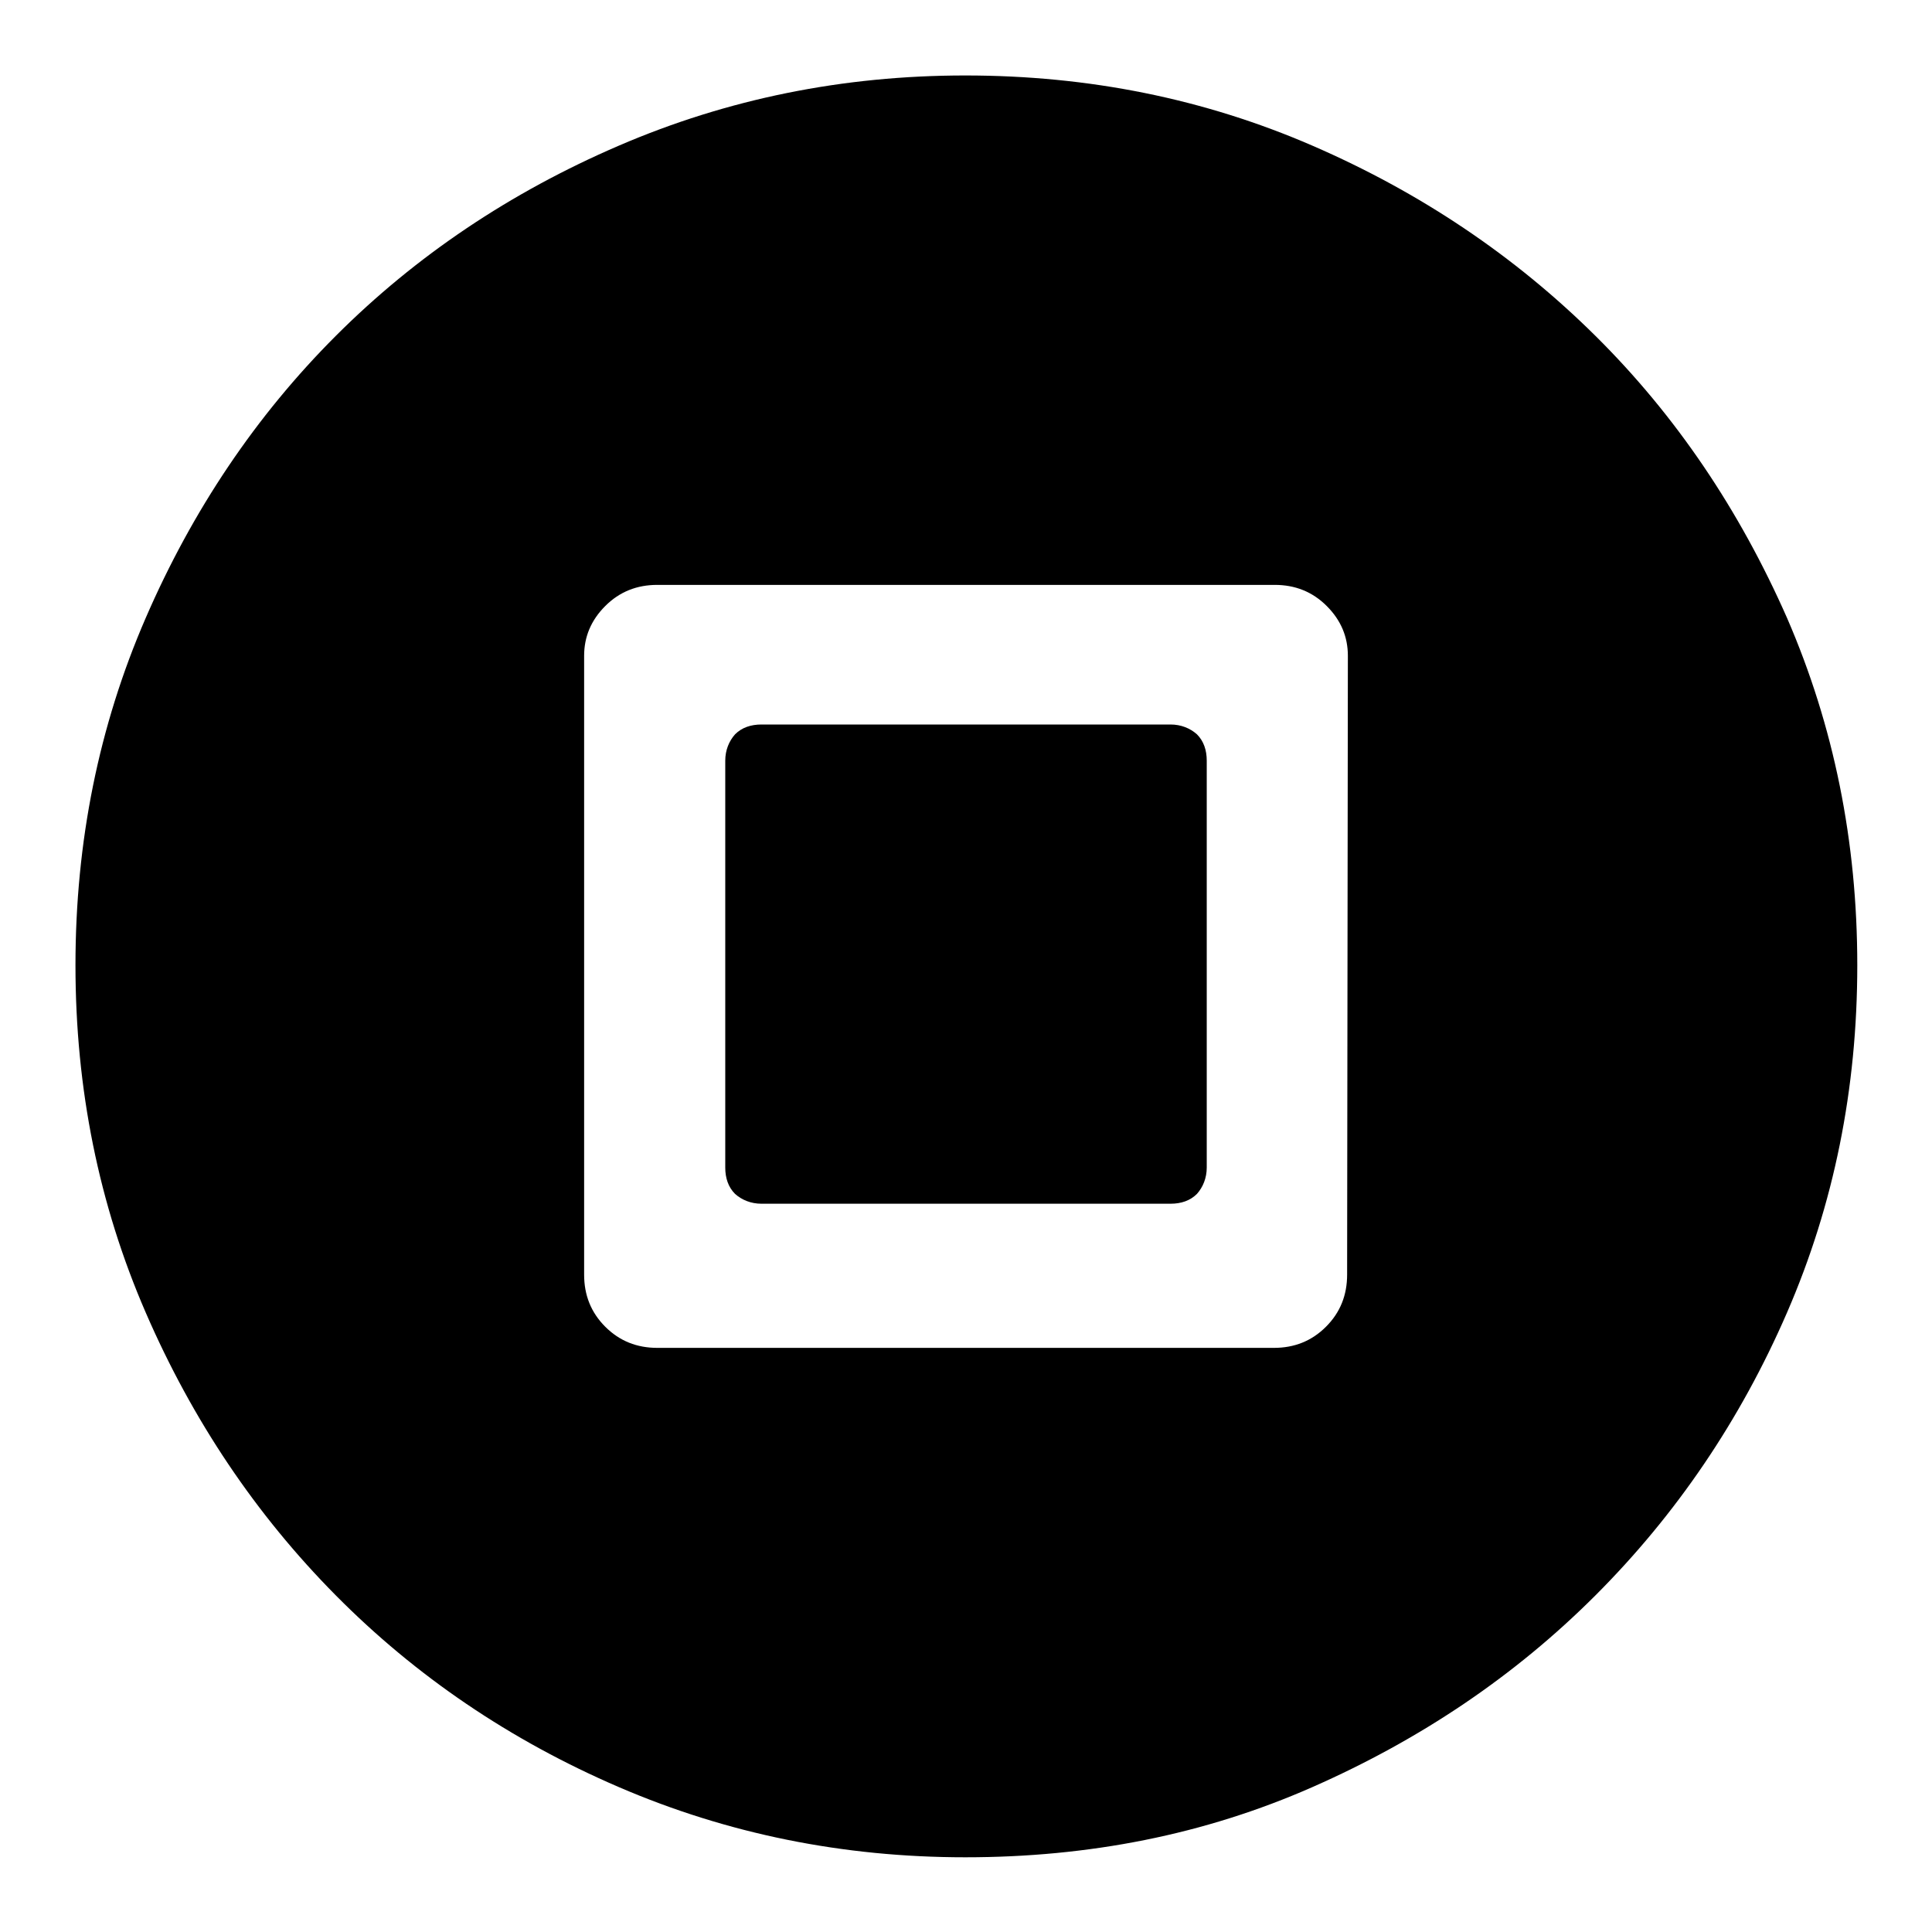
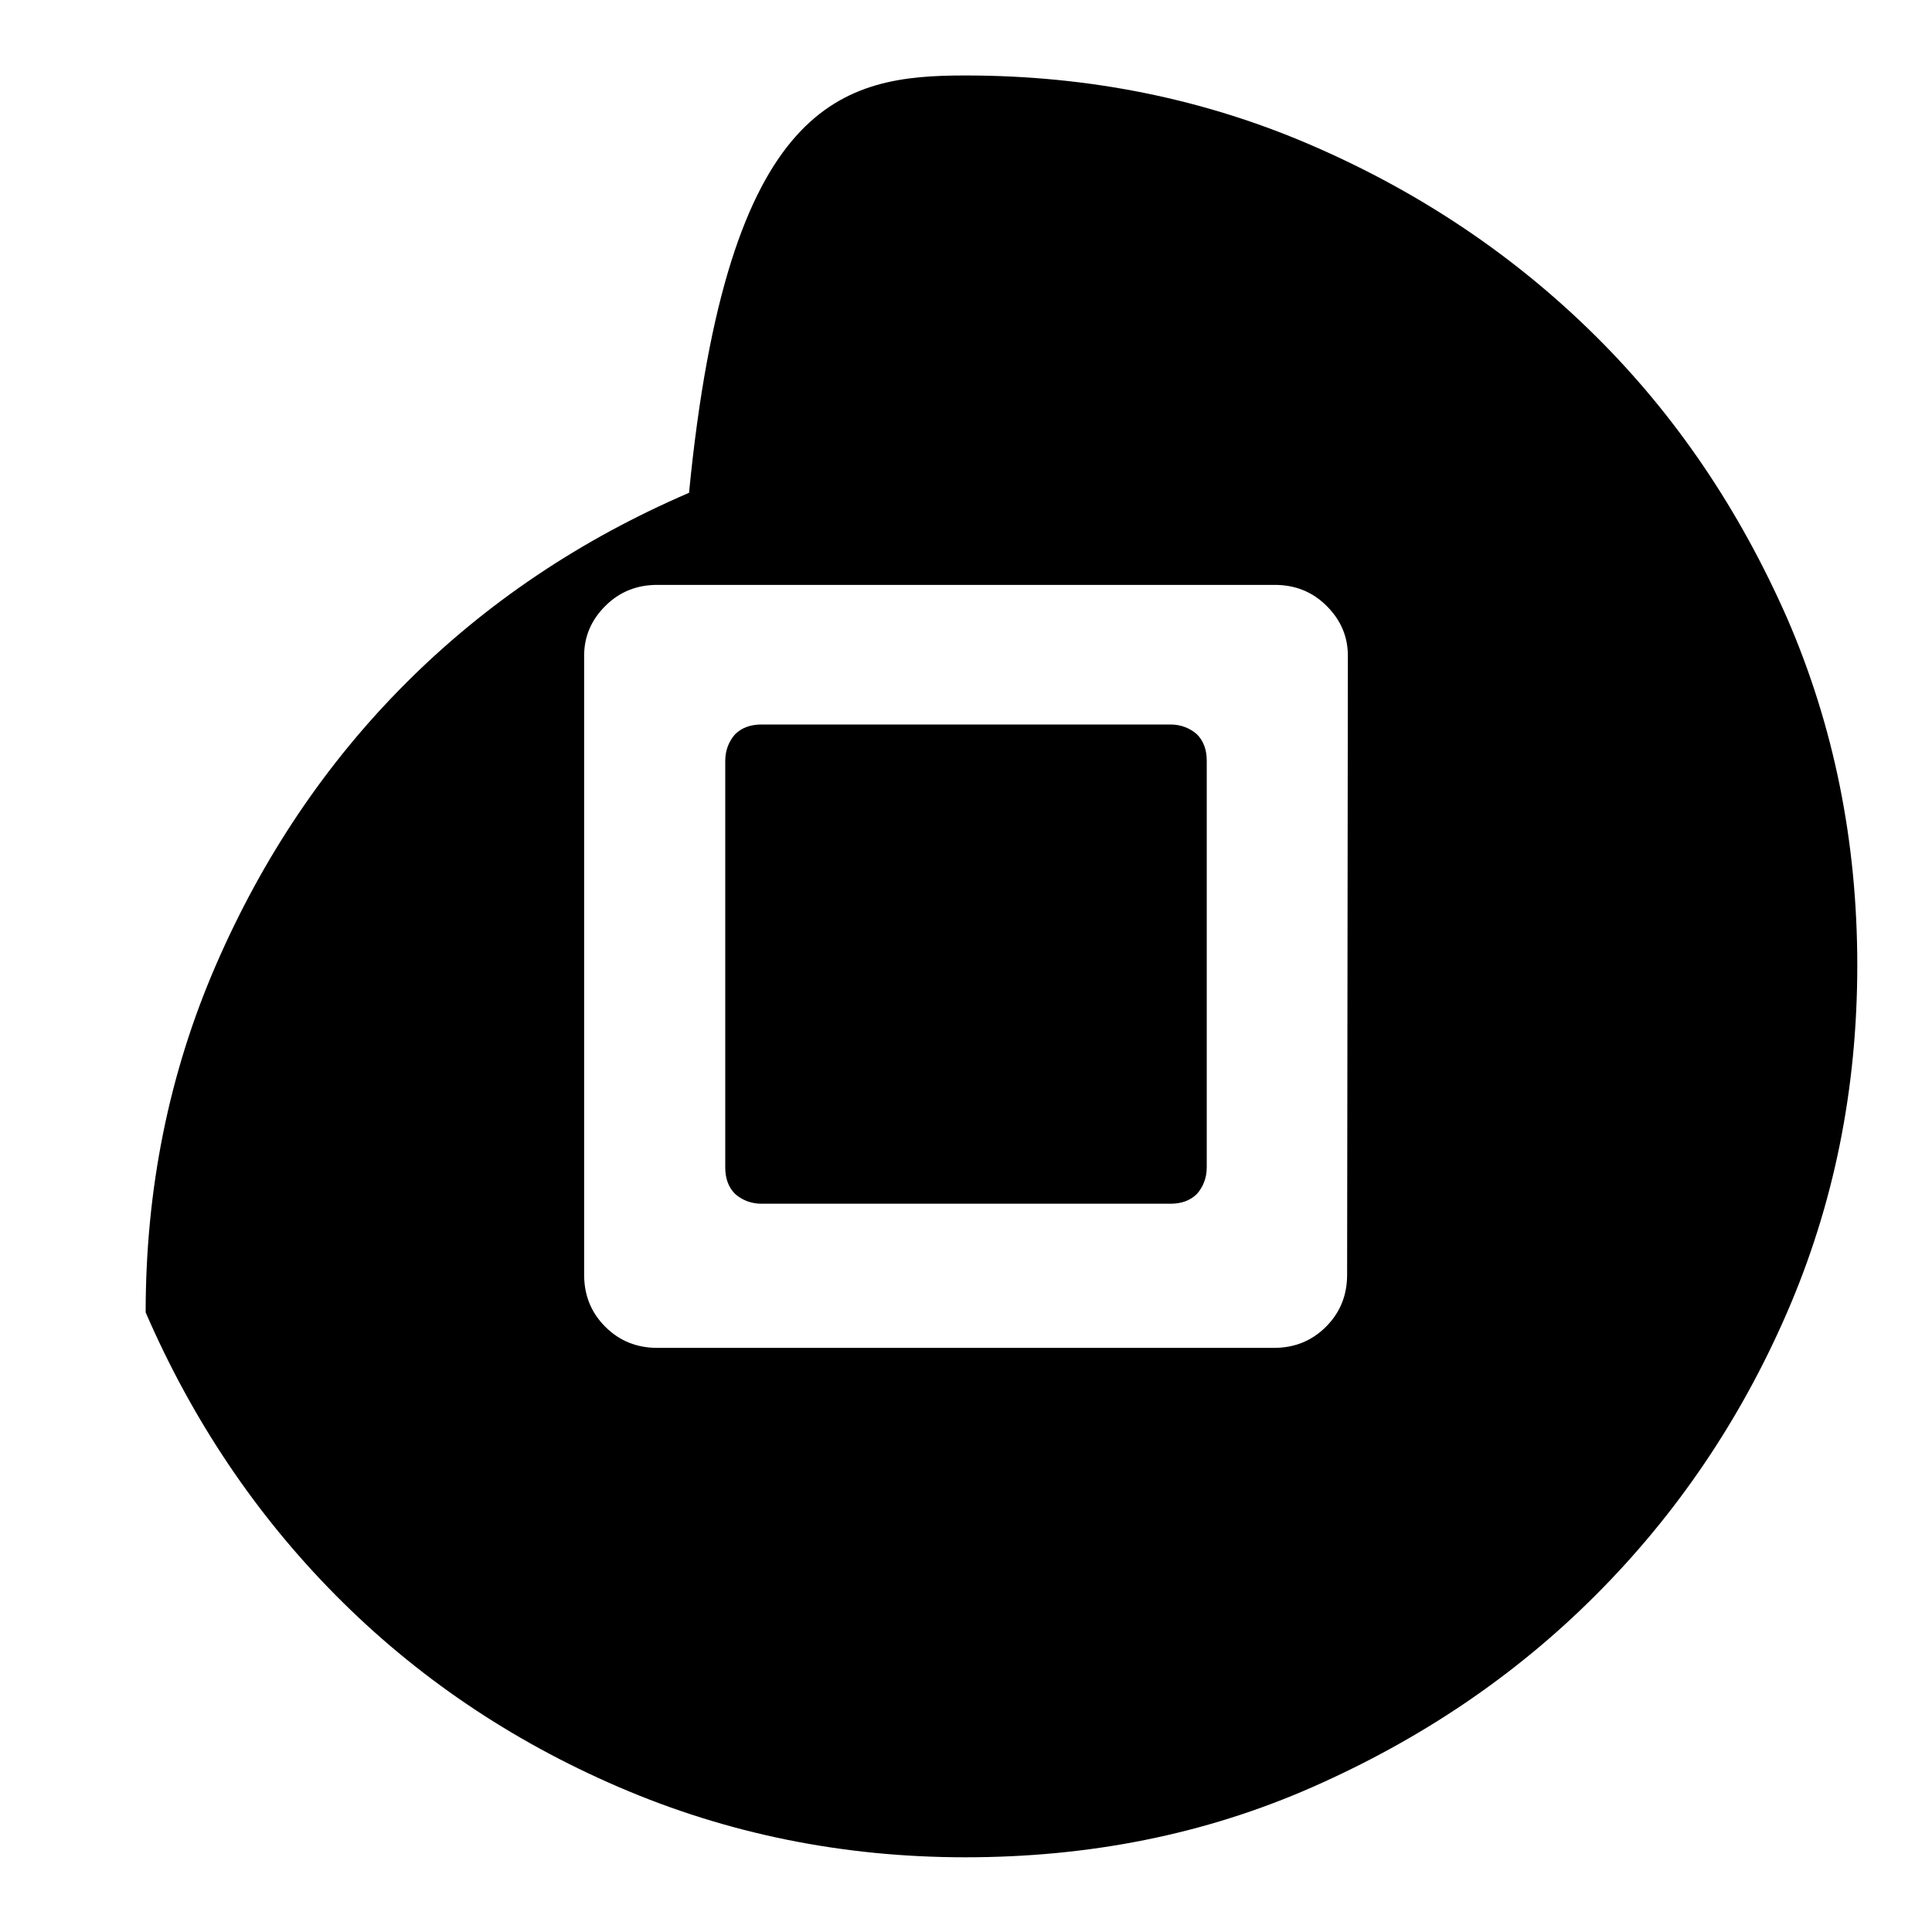
<svg xmlns="http://www.w3.org/2000/svg" version="1.1" x="0px" y="0px" viewBox="0 0 256 256" enable-background="new 0 0 256 256" xml:space="preserve">
  <g>
    <g>
      <g>
        <g>
-           <path fill="#000000" d="M178.6,86.9c0-2.5-0.9-4.7-2.8-6.6c-1.9-1.9-4.2-2.8-6.9-2.8H87.1c-2.7,0-5,0.9-6.9,2.8c-1.9,1.9-2.8,4.1-2.8,6.6v82c0,2.7,0.9,5,2.8,6.9c1.9,1.9,4.2,2.8,6.9,2.8h81.7c2.7,0,5-0.9,6.9-2.8c1.9-1.9,2.8-4.2,2.8-6.9L178.6,86.9L178.6,86.9z M127.9,10c16.4,0,31.7,3.1,46,9.3c14.3,6.2,26.8,14.6,37.5,25.2c10.7,10.6,19.1,23.1,25.4,37.4c6.2,14.3,9.3,29.6,9.3,46c0,16.4-3.1,31.7-9.3,46c-6.2,14.3-14.7,26.8-25.4,37.5c-10.7,10.7-23.2,19.1-37.5,25.4s-29.6,9.3-46,9.3c-16.2,0-31.5-3.1-45.9-9.3c-14.4-6.2-26.9-14.7-37.5-25.4c-10.6-10.7-19-23.2-25.2-37.5c-6.2-14.3-9.3-29.6-9.3-46c0-16.4,3.1-31.7,9.3-46c6.2-14.3,14.6-26.8,25.2-37.4c10.6-10.6,23.1-19,37.5-25.2C96.4,13.1,111.7,10,127.9,10z M155.1,96c1.4,0,2.6,0.5,3.5,1.3c0.9,0.9,1.3,2.1,1.3,3.5v53.9c0,1.4-0.5,2.6-1.3,3.5c-0.9,0.9-2.1,1.3-3.5,1.3h-54.2c-1.4,0-2.6-0.5-3.5-1.3c-0.9-0.9-1.3-2.1-1.3-3.5v-53.9c0-1.4,0.5-2.6,1.3-3.5c0.9-0.9,2.1-1.3,3.5-1.3H155.1L155.1,96z" />
+           <path fill="#000000" d="M178.6,86.9c0-2.5-0.9-4.7-2.8-6.6c-1.9-1.9-4.2-2.8-6.9-2.8H87.1c-2.7,0-5,0.9-6.9,2.8c-1.9,1.9-2.8,4.1-2.8,6.6v82c0,2.7,0.9,5,2.8,6.9c1.9,1.9,4.2,2.8,6.9,2.8h81.7c2.7,0,5-0.9,6.9-2.8c1.9-1.9,2.8-4.2,2.8-6.9L178.6,86.9L178.6,86.9z M127.9,10c16.4,0,31.7,3.1,46,9.3c14.3,6.2,26.8,14.6,37.5,25.2c10.7,10.6,19.1,23.1,25.4,37.4c6.2,14.3,9.3,29.6,9.3,46c0,16.4-3.1,31.7-9.3,46c-6.2,14.3-14.7,26.8-25.4,37.5c-10.7,10.7-23.2,19.1-37.5,25.4s-29.6,9.3-46,9.3c-16.2,0-31.5-3.1-45.9-9.3c-14.4-6.2-26.9-14.7-37.5-25.4c-10.6-10.7-19-23.2-25.2-37.5c0-16.4,3.1-31.7,9.3-46c6.2-14.3,14.6-26.8,25.2-37.4c10.6-10.6,23.1-19,37.5-25.2C96.4,13.1,111.7,10,127.9,10z M155.1,96c1.4,0,2.6,0.5,3.5,1.3c0.9,0.9,1.3,2.1,1.3,3.5v53.9c0,1.4-0.5,2.6-1.3,3.5c-0.9,0.9-2.1,1.3-3.5,1.3h-54.2c-1.4,0-2.6-0.5-3.5-1.3c-0.9-0.9-1.3-2.1-1.3-3.5v-53.9c0-1.4,0.5-2.6,1.3-3.5c0.9-0.9,2.1-1.3,3.5-1.3H155.1L155.1,96z" />
        </g>
      </g>
      <g />
      <g />
      <g />
      <g />
      <g />
      <g />
      <g />
      <g />
      <g />
      <g />
      <g />
      <g />
      <g />
      <g />
      <g />
    </g>
  </g>
</svg>